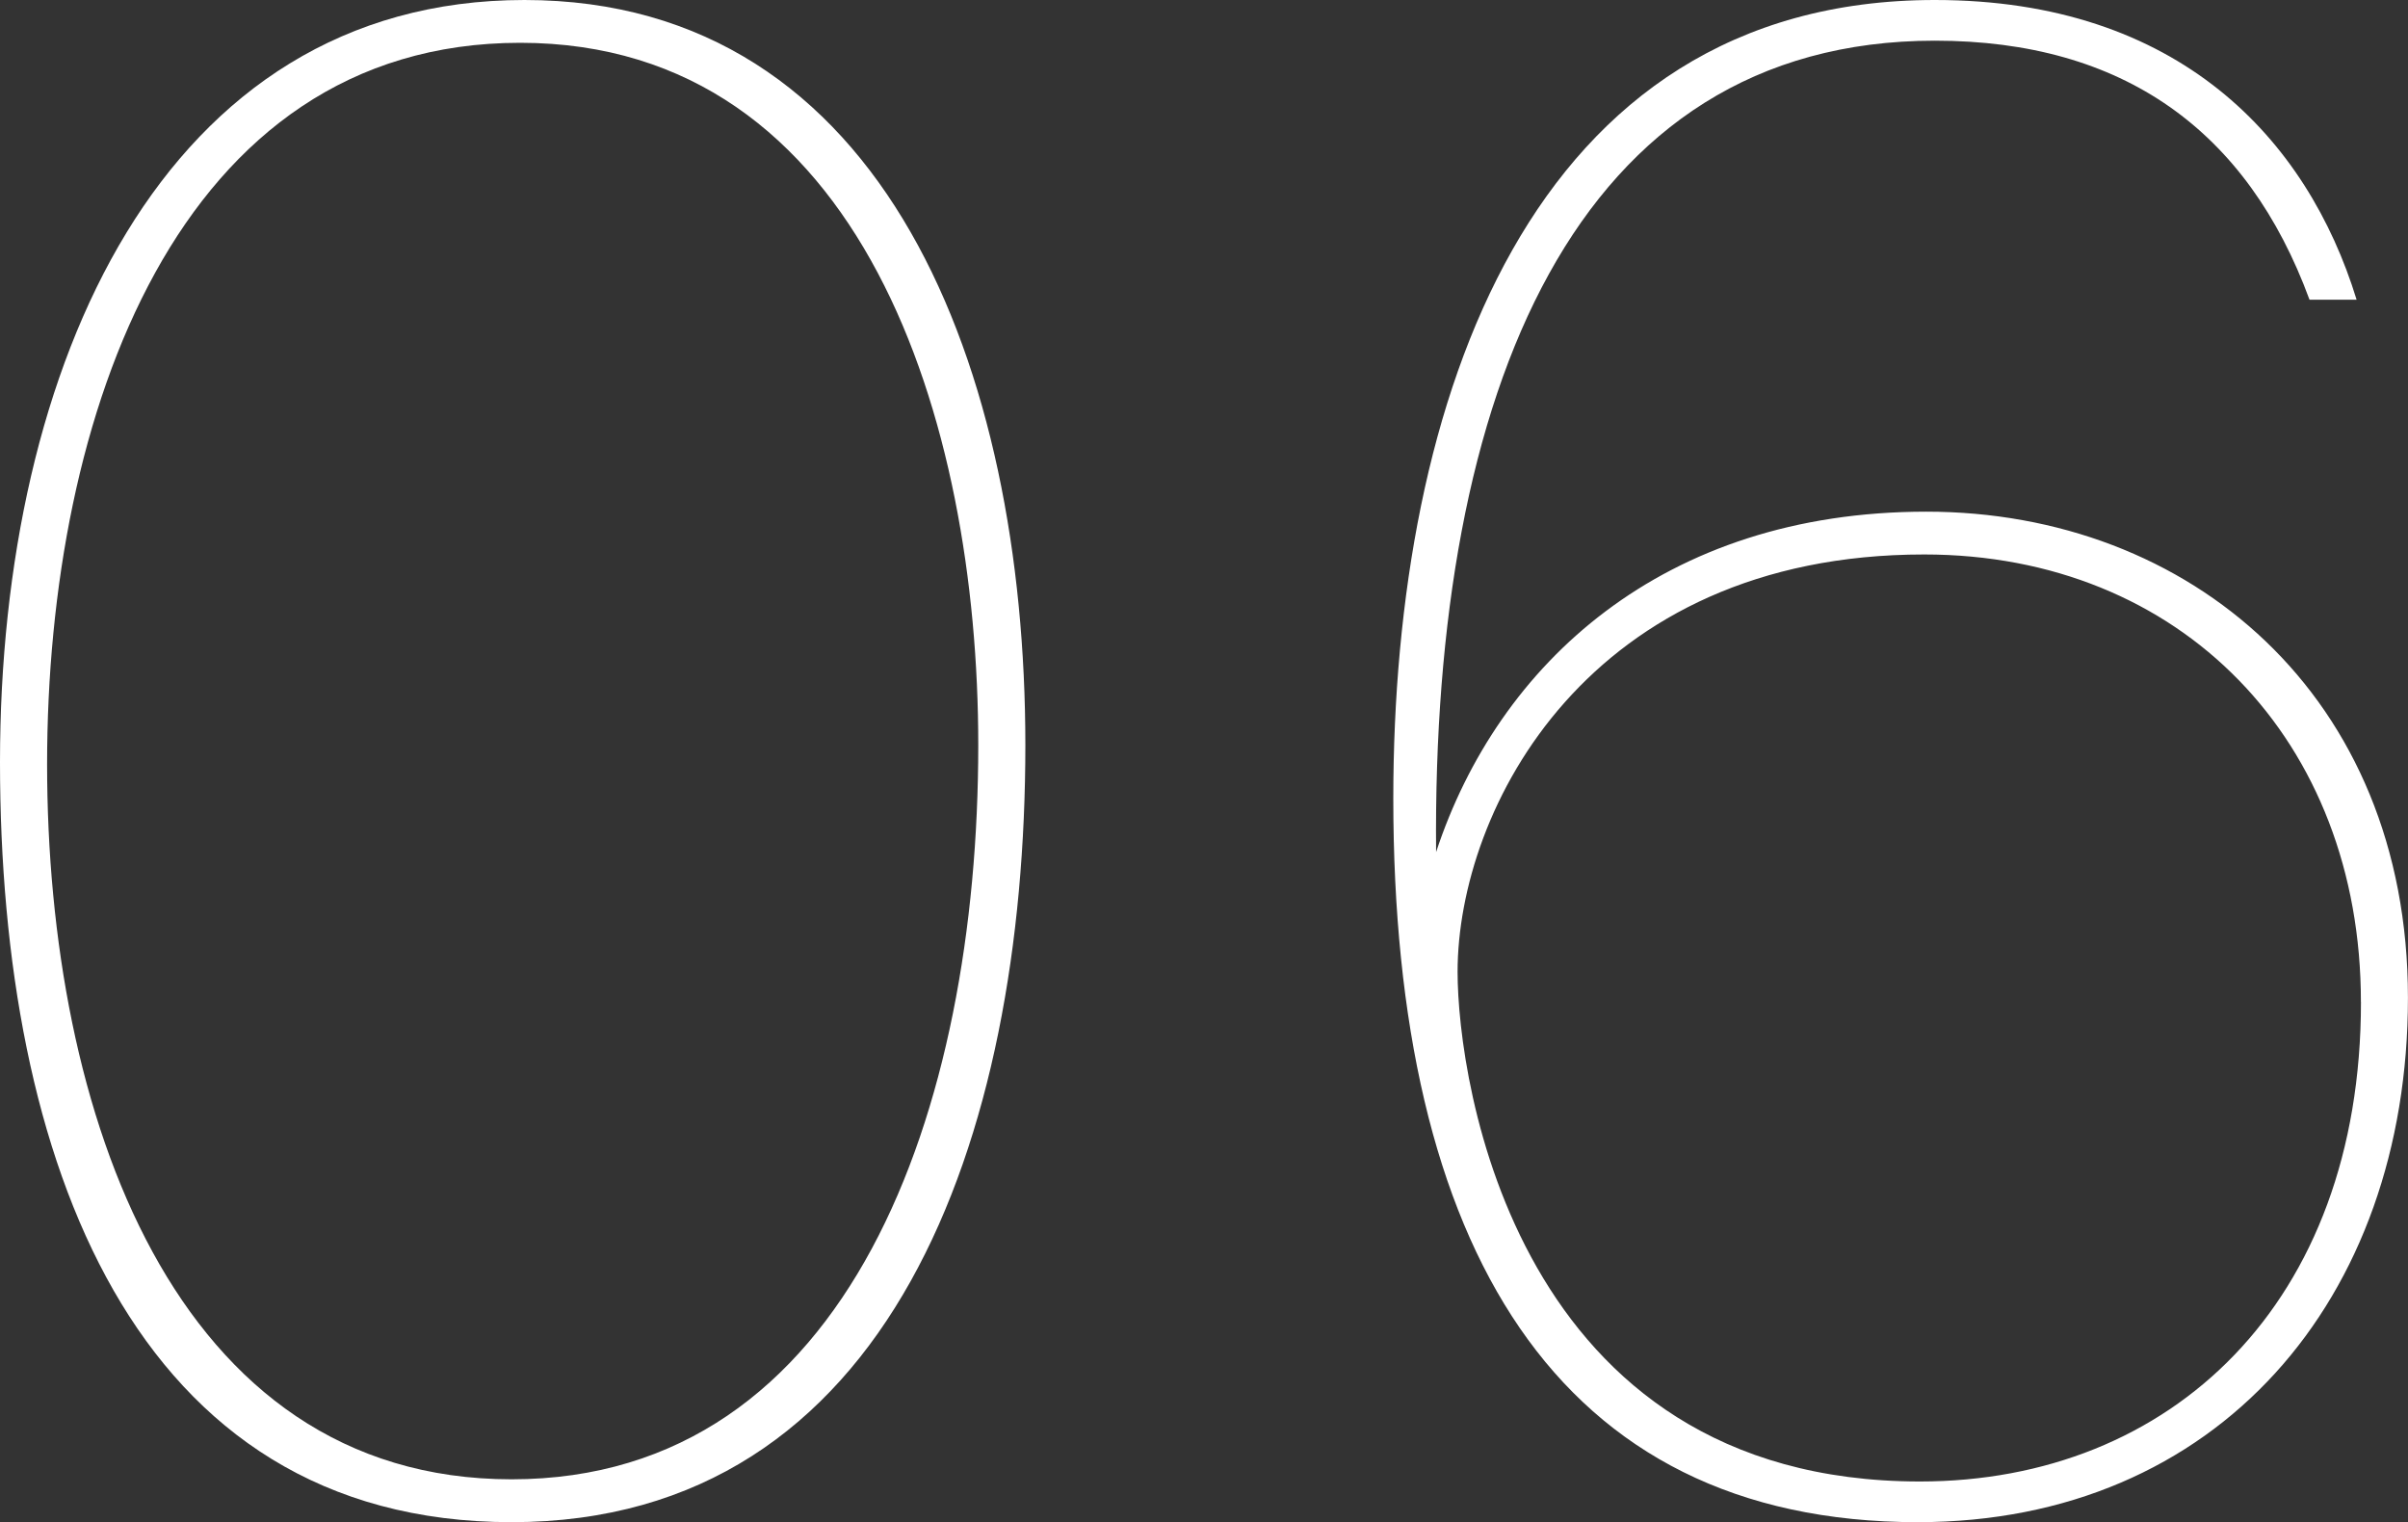
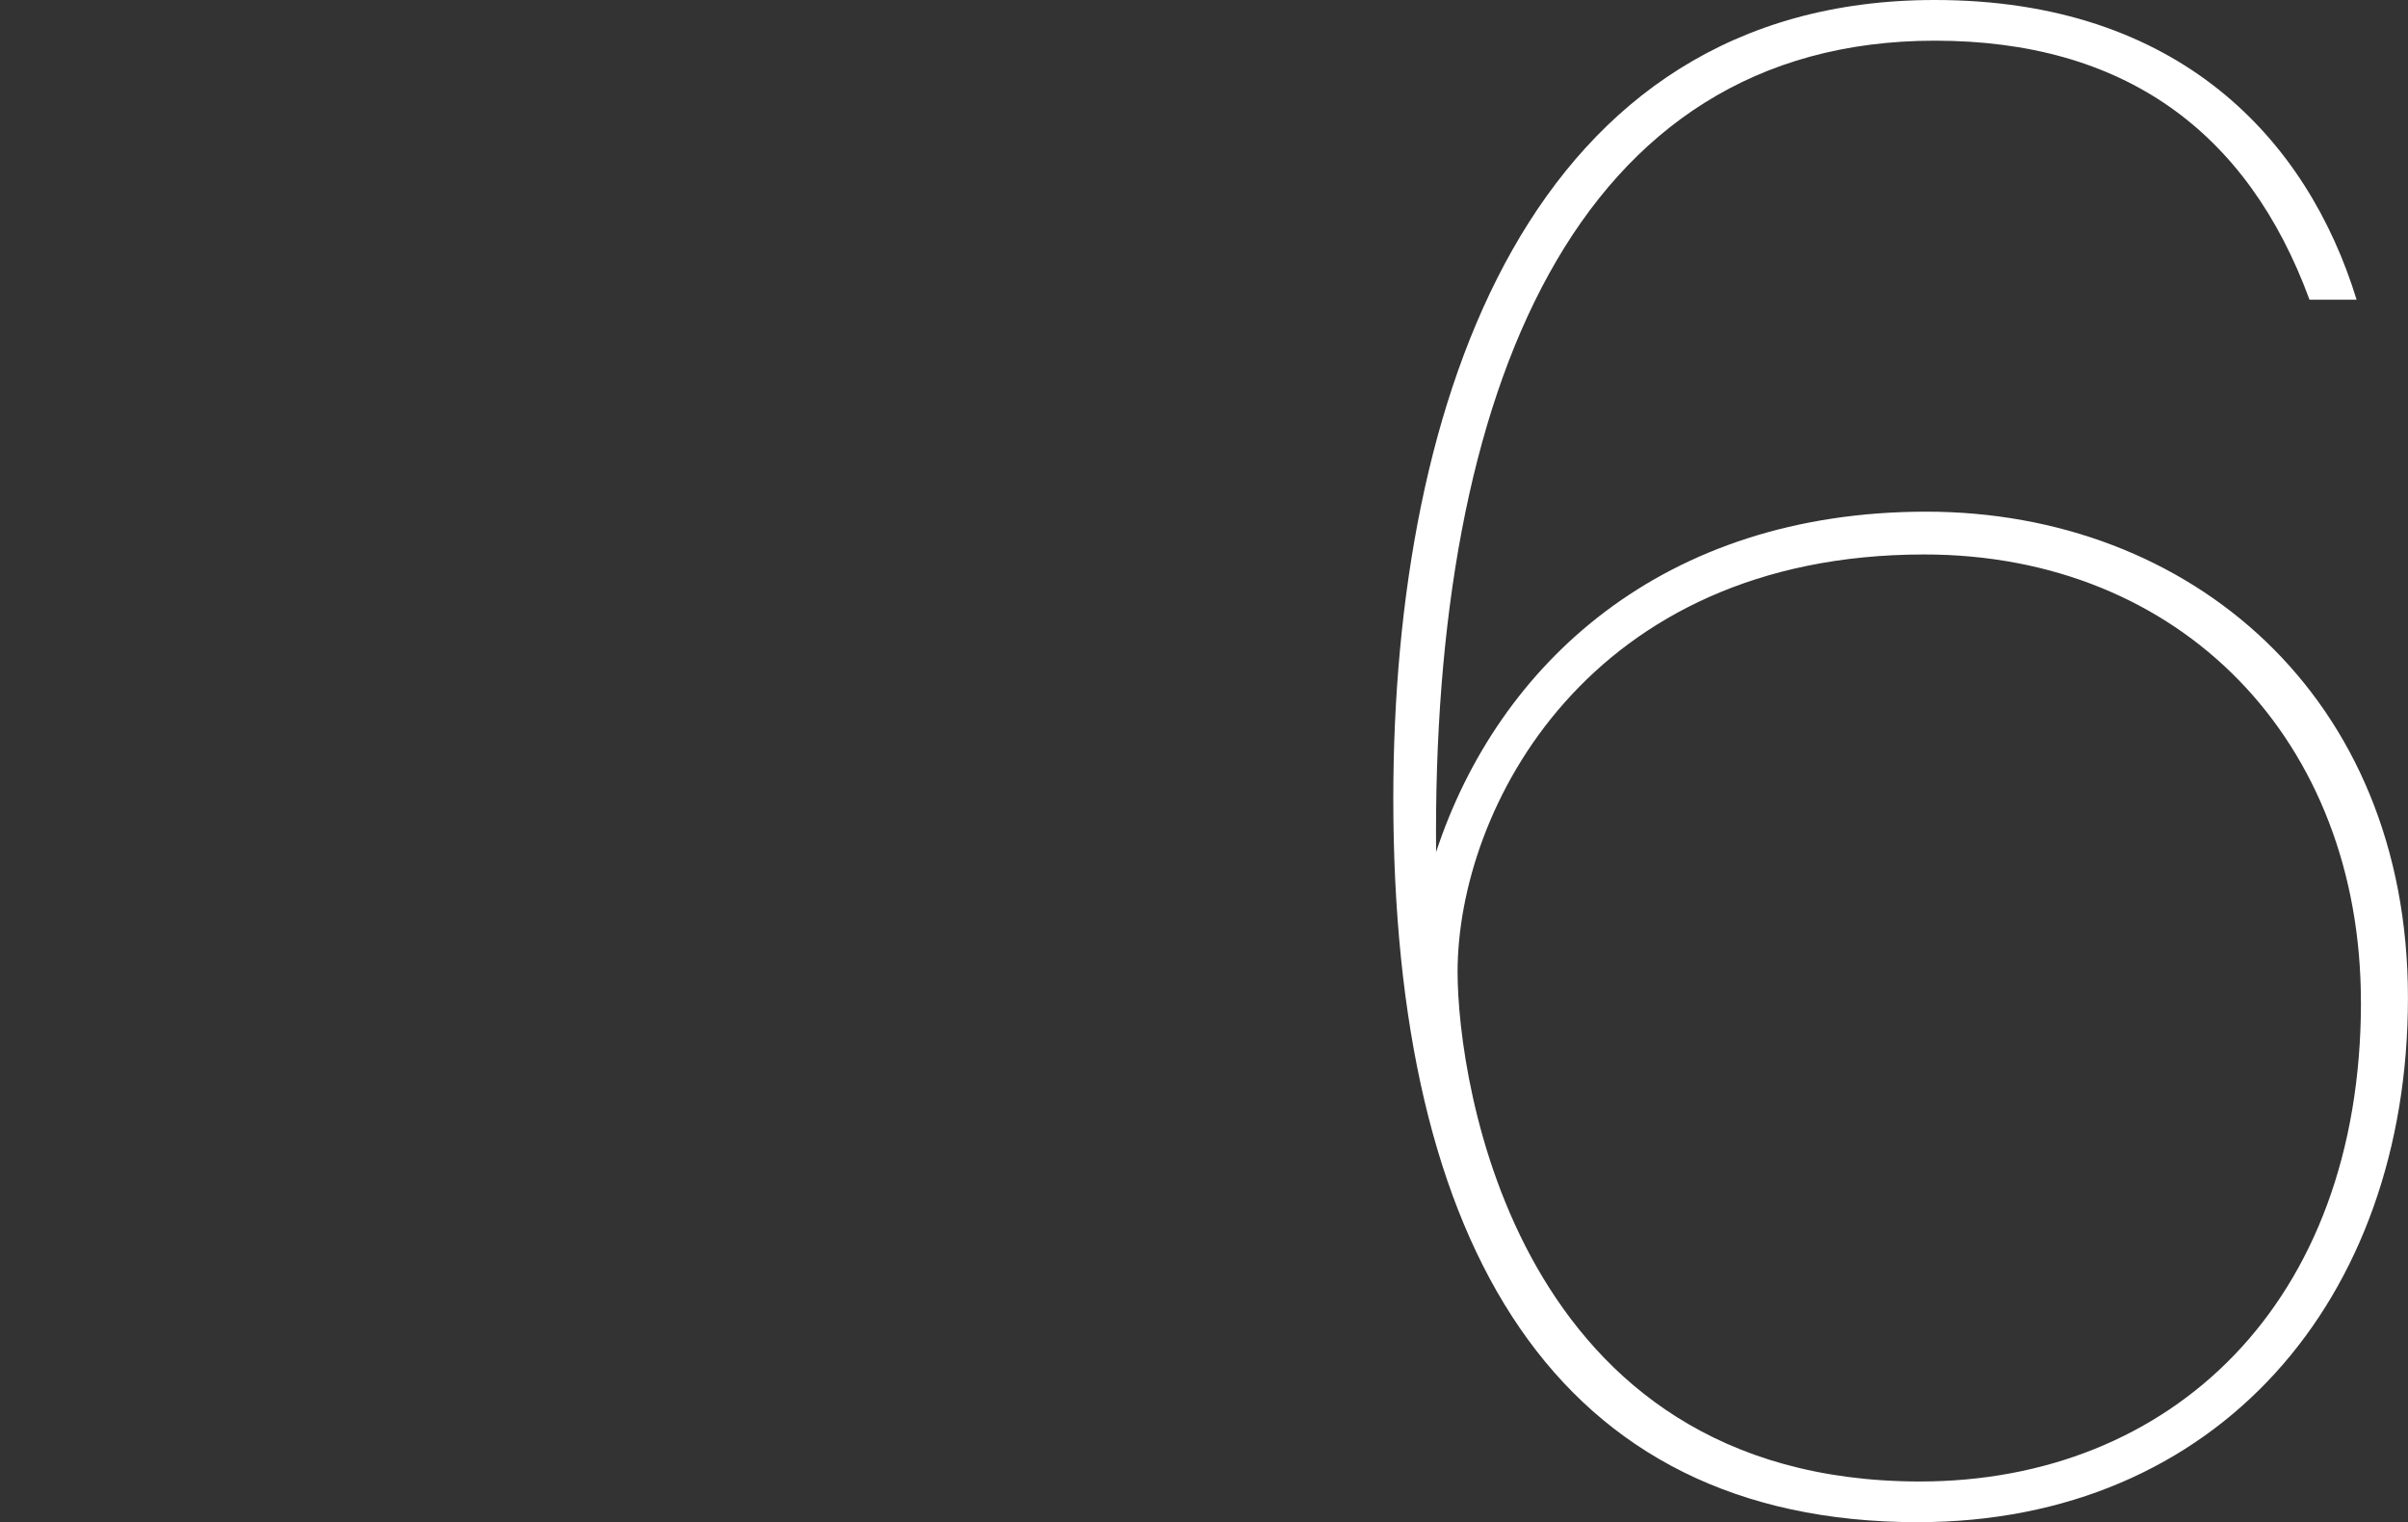
<svg xmlns="http://www.w3.org/2000/svg" id="_イヤー_2" viewBox="0 0 431.55 272.77">
  <rect x="0" y="0" width="431.55" height="272.77" fill="#333333" stroke="none" />
  <defs>
    <style>.cls-1{fill:#fff;}</style>
  </defs>
  <g id="design">
    <g>
-       <path class="cls-1" d="M183.76,133.51c0,70.59-24.17,139.26-92.07,139.26S0,207.55,0,136.57,29.16,0,93.99,0s89.77,66.37,89.77,133.51Zm-175.32,3.45c0,62.15,22.63,128.13,83.25,128.13s83.63-66.37,83.63-131.59c0-57.93-20.72-125.83-82.1-125.83S8.44,74.43,8.44,136.96Z" />
      <path class="cls-1" d="M413.9,53.71c-11.13-30.31-33.38-46.42-67.14-46.42-64.45,0-90.15,62.92-89.39,145.4,11.12-33.76,40.67-61,87.85-61s86.32,32.99,86.32,87.09-34.14,93.99-87.85,93.99c-64.83,0-93.99-49.49-93.99-129.67C249.7,71.74,274.25,0,346.76,0c43.73,0,66.75,24.94,75.58,53.71h-8.44Zm9.21,125.83c0-46.8-32.23-80.18-78.26-80.18-60.23,0-83.63,45.65-83.63,74.81,0,19.57,10.36,91.31,82.87,91.31,44.89,0,79.03-31.84,79.03-85.93Z" />
    </g>
  </g>
</svg>